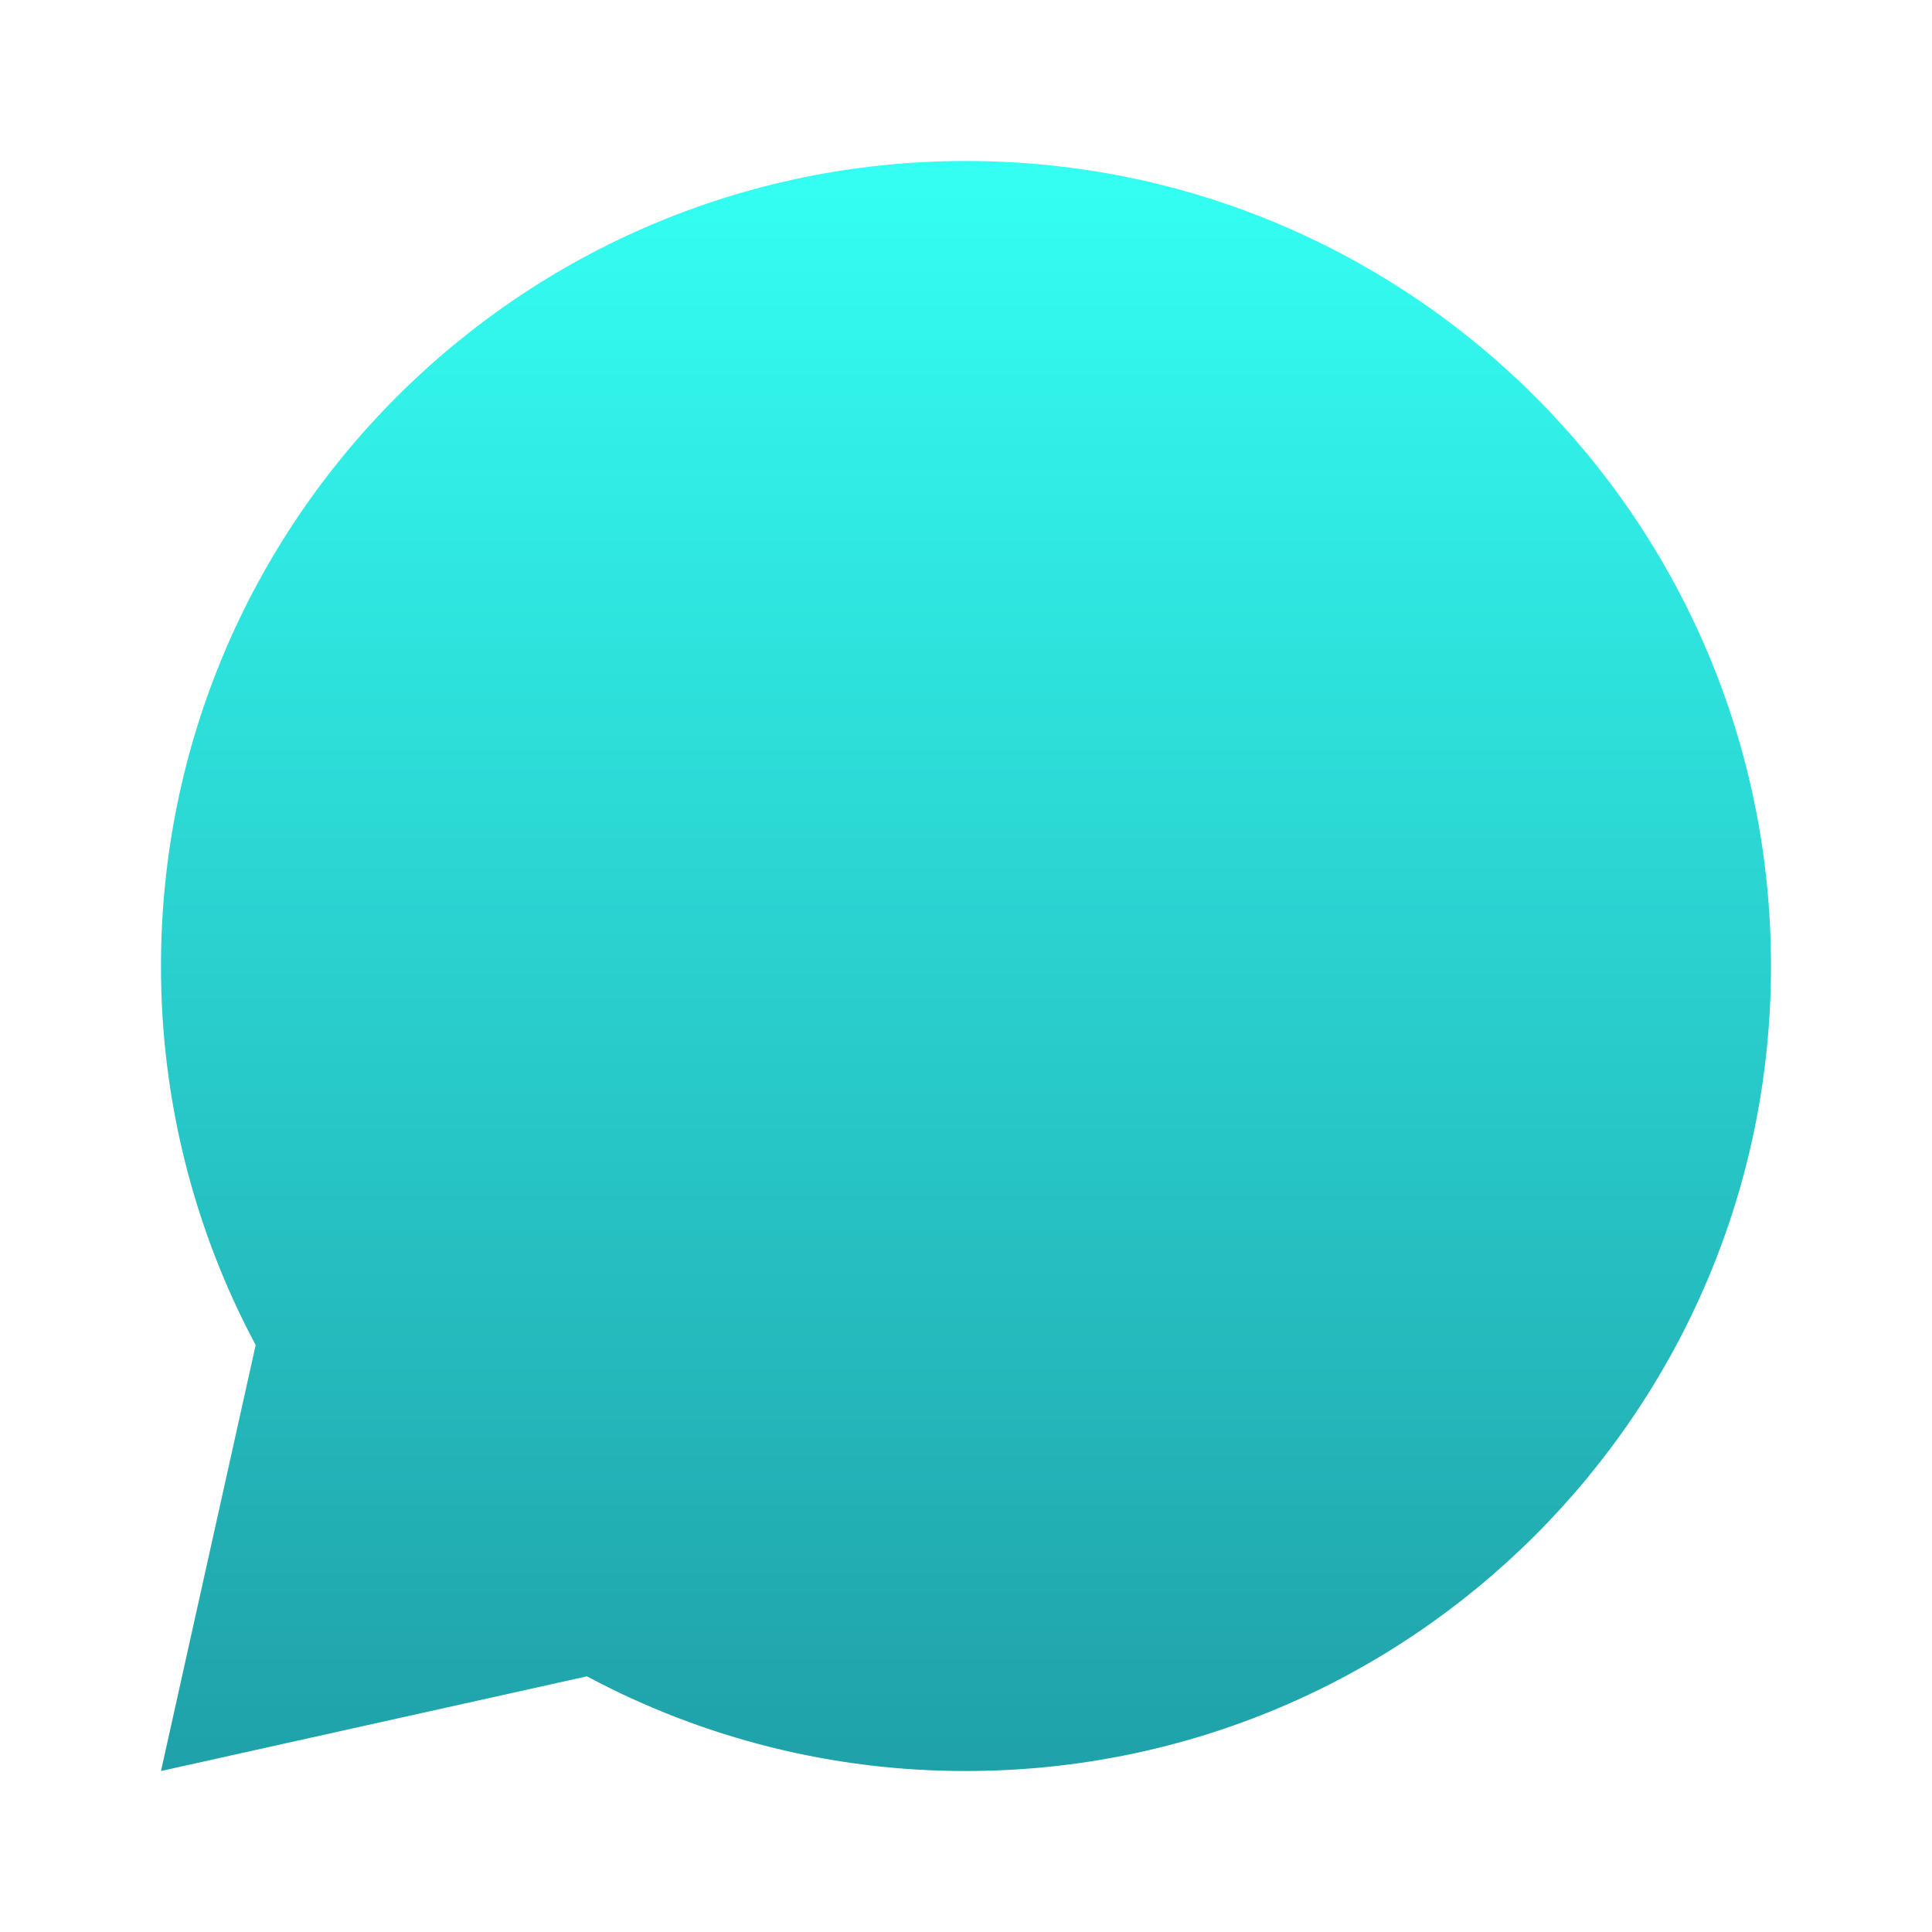
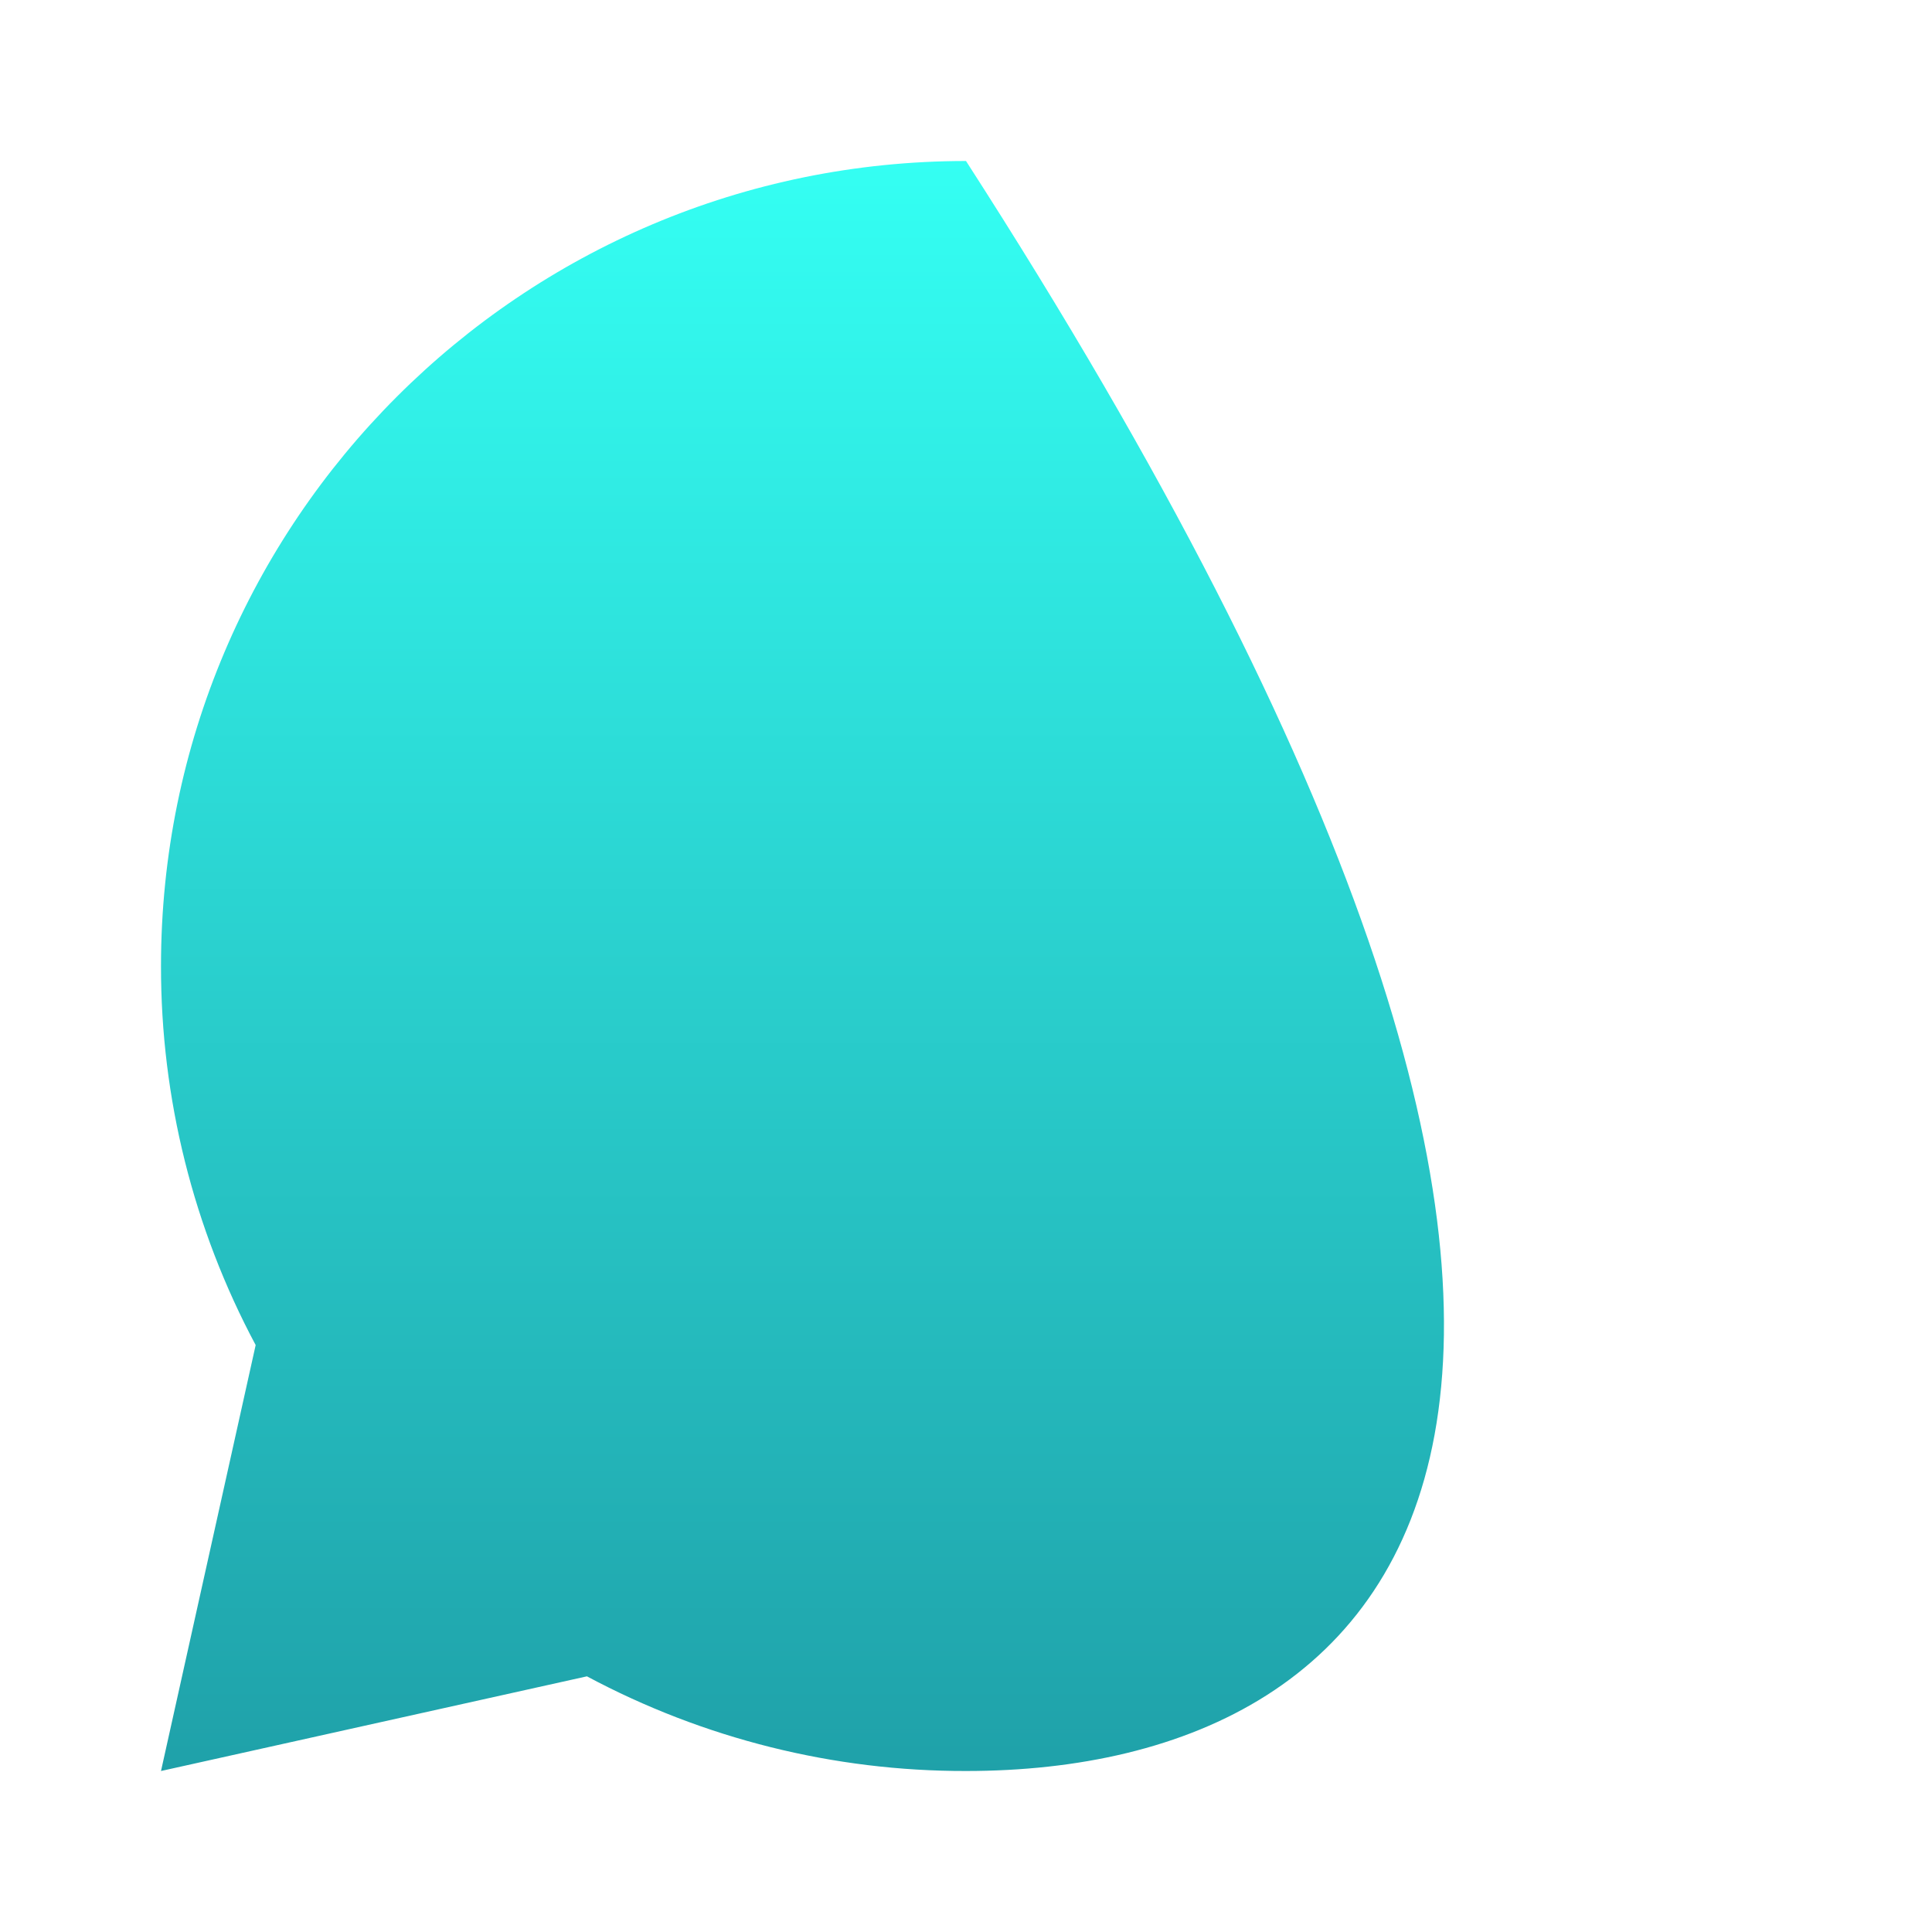
<svg xmlns="http://www.w3.org/2000/svg" width="24" height="24" viewBox="0 0 24 24" fill="none">
-   <path d="M7.291 20.824L2 22L3.176 16.709C2.402 15.26 1.998 13.643 2 12C2 6.477 6.477 2 12 2C17.523 2 22 6.477 22 12C22 17.523 17.523 22 12 22C10.357 22.003 8.74 21.599 7.291 20.824Z" fill="url(#paint0_linear_1329_6)" />
+   <path d="M7.291 20.824L2 22L3.176 16.709C2.402 15.26 1.998 13.643 2 12C2 6.477 6.477 2 12 2C22 17.523 17.523 22 12 22C10.357 22.003 8.74 21.599 7.291 20.824Z" fill="url(#paint0_linear_1329_6)" />
  <defs>
    <linearGradient id="paint0_linear_1329_6" x1="12" y1="2" x2="12" y2="22" gradientUnits="userSpaceOnUse">
      <stop stop-color="#34FFF3" />
      <stop offset="1" stop-color="#1FA1A9" />
    </linearGradient>
  </defs>
</svg>